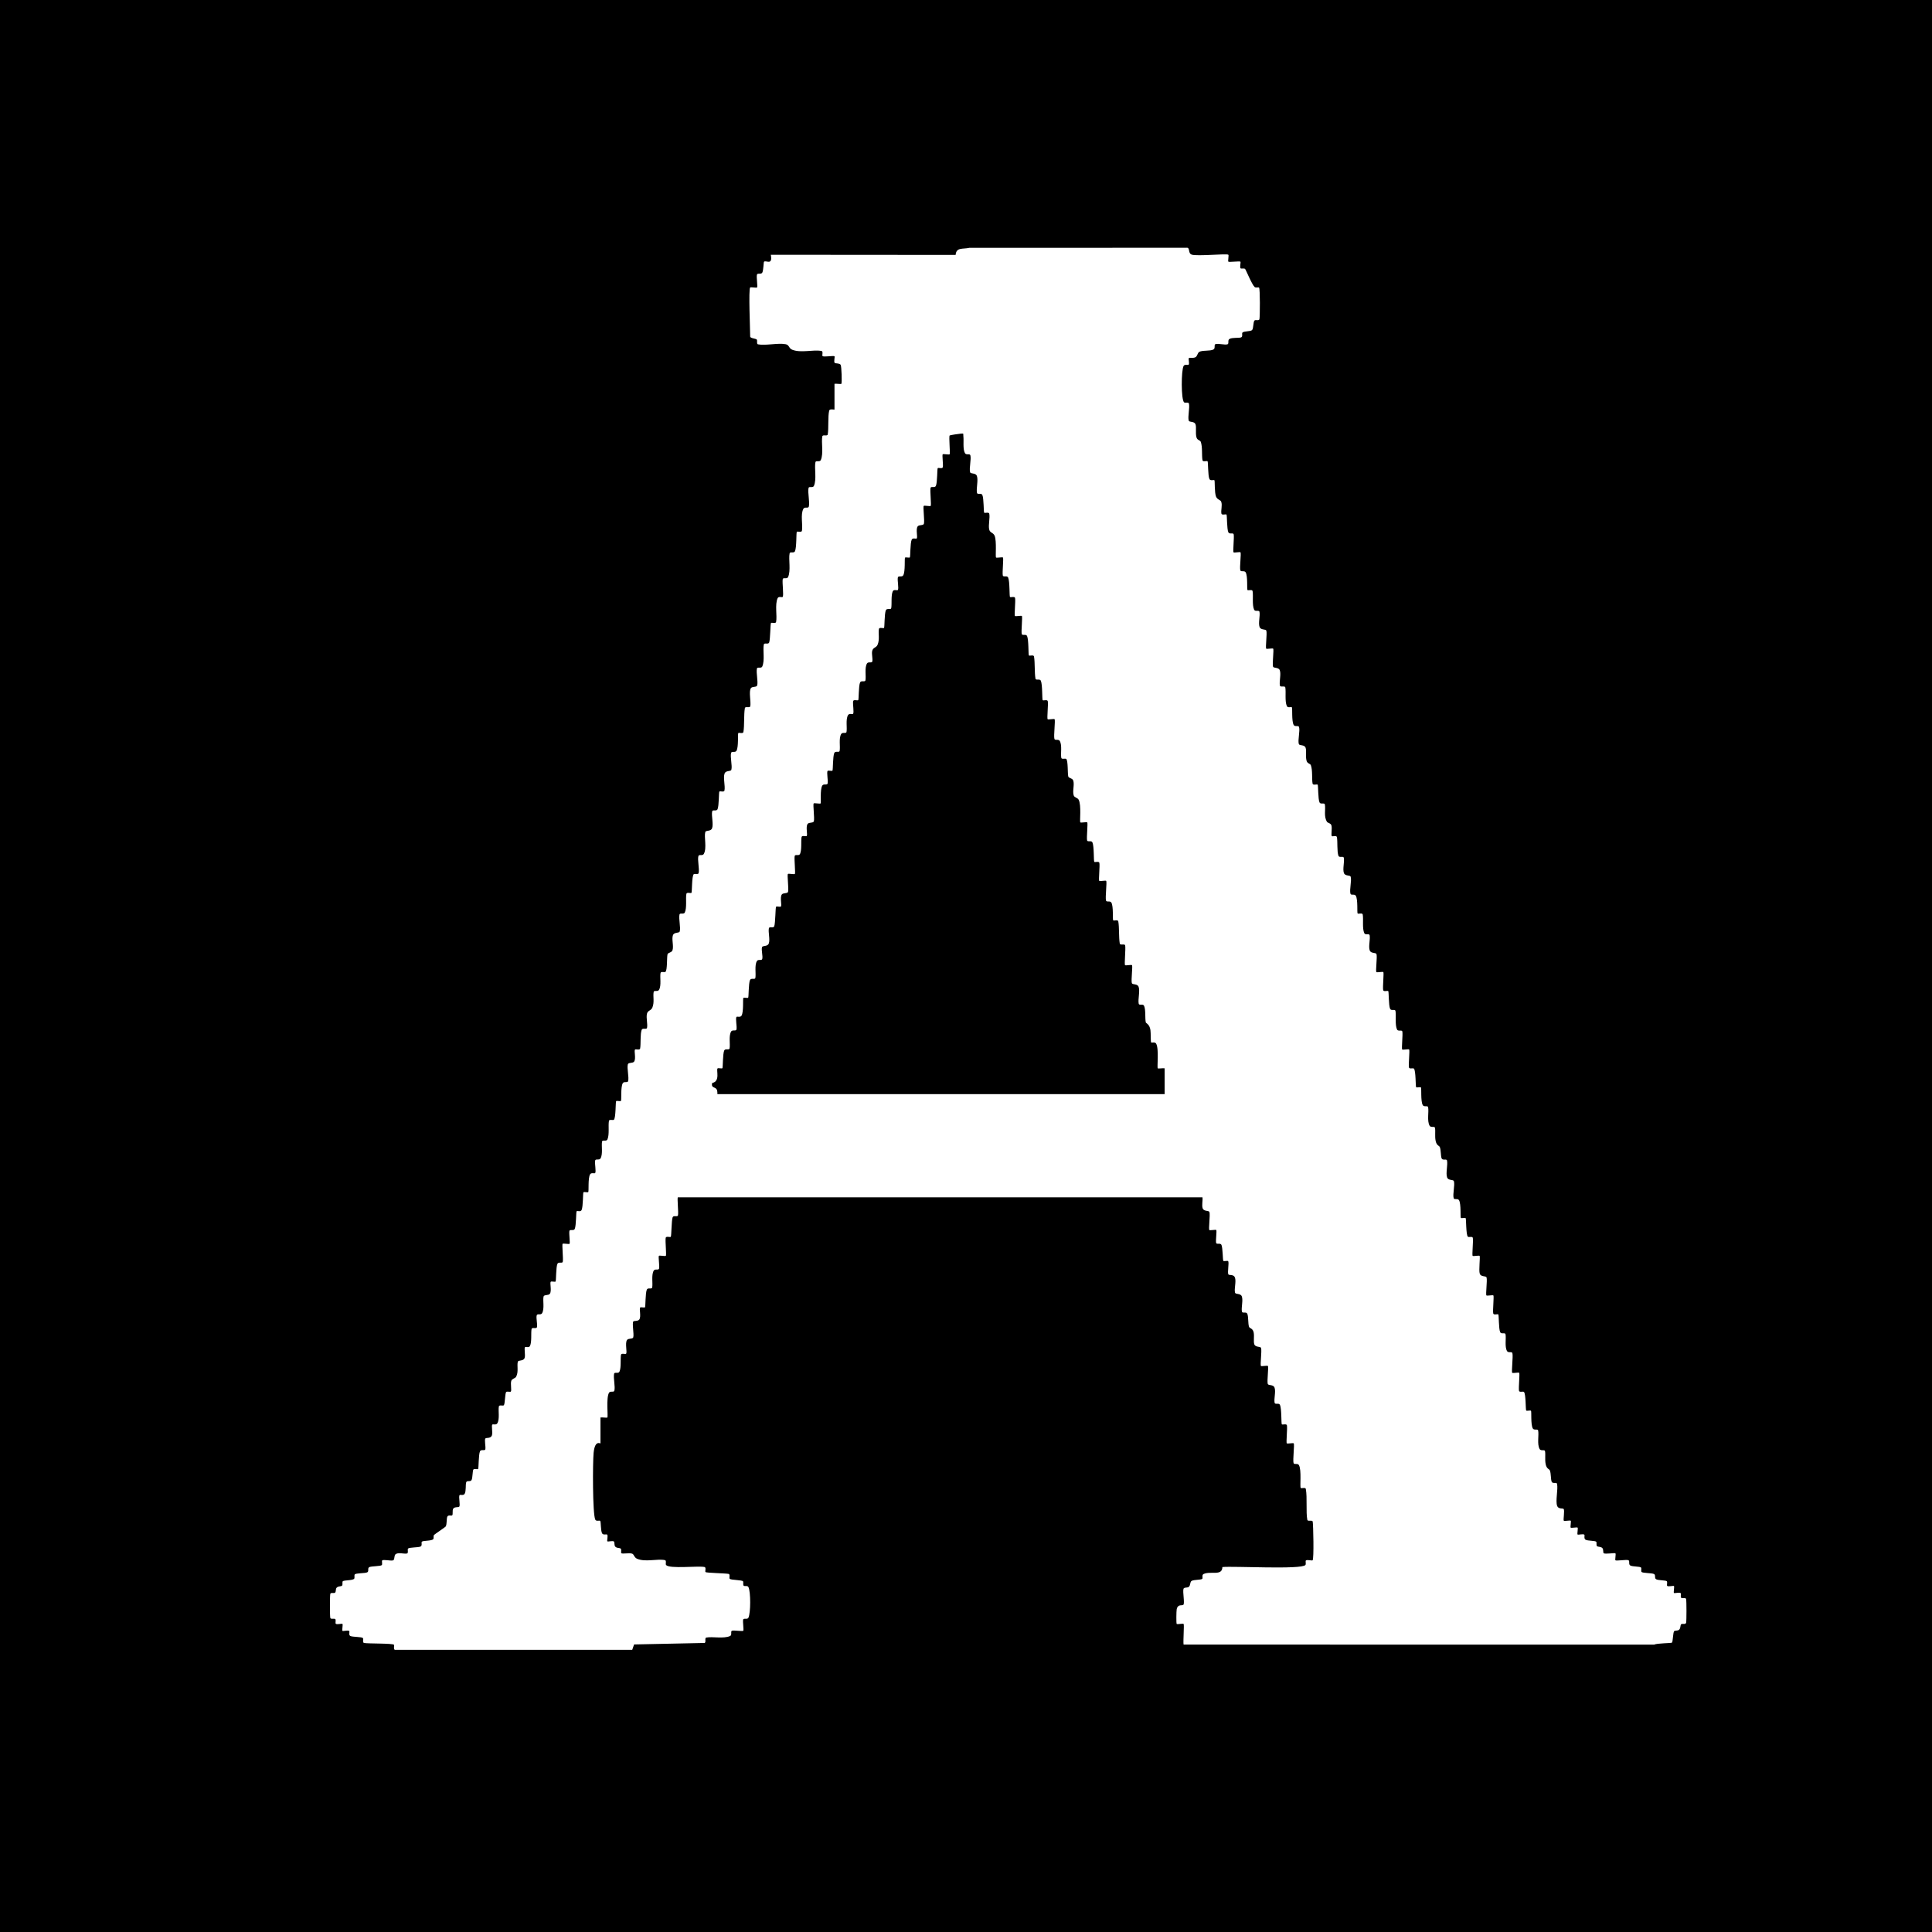
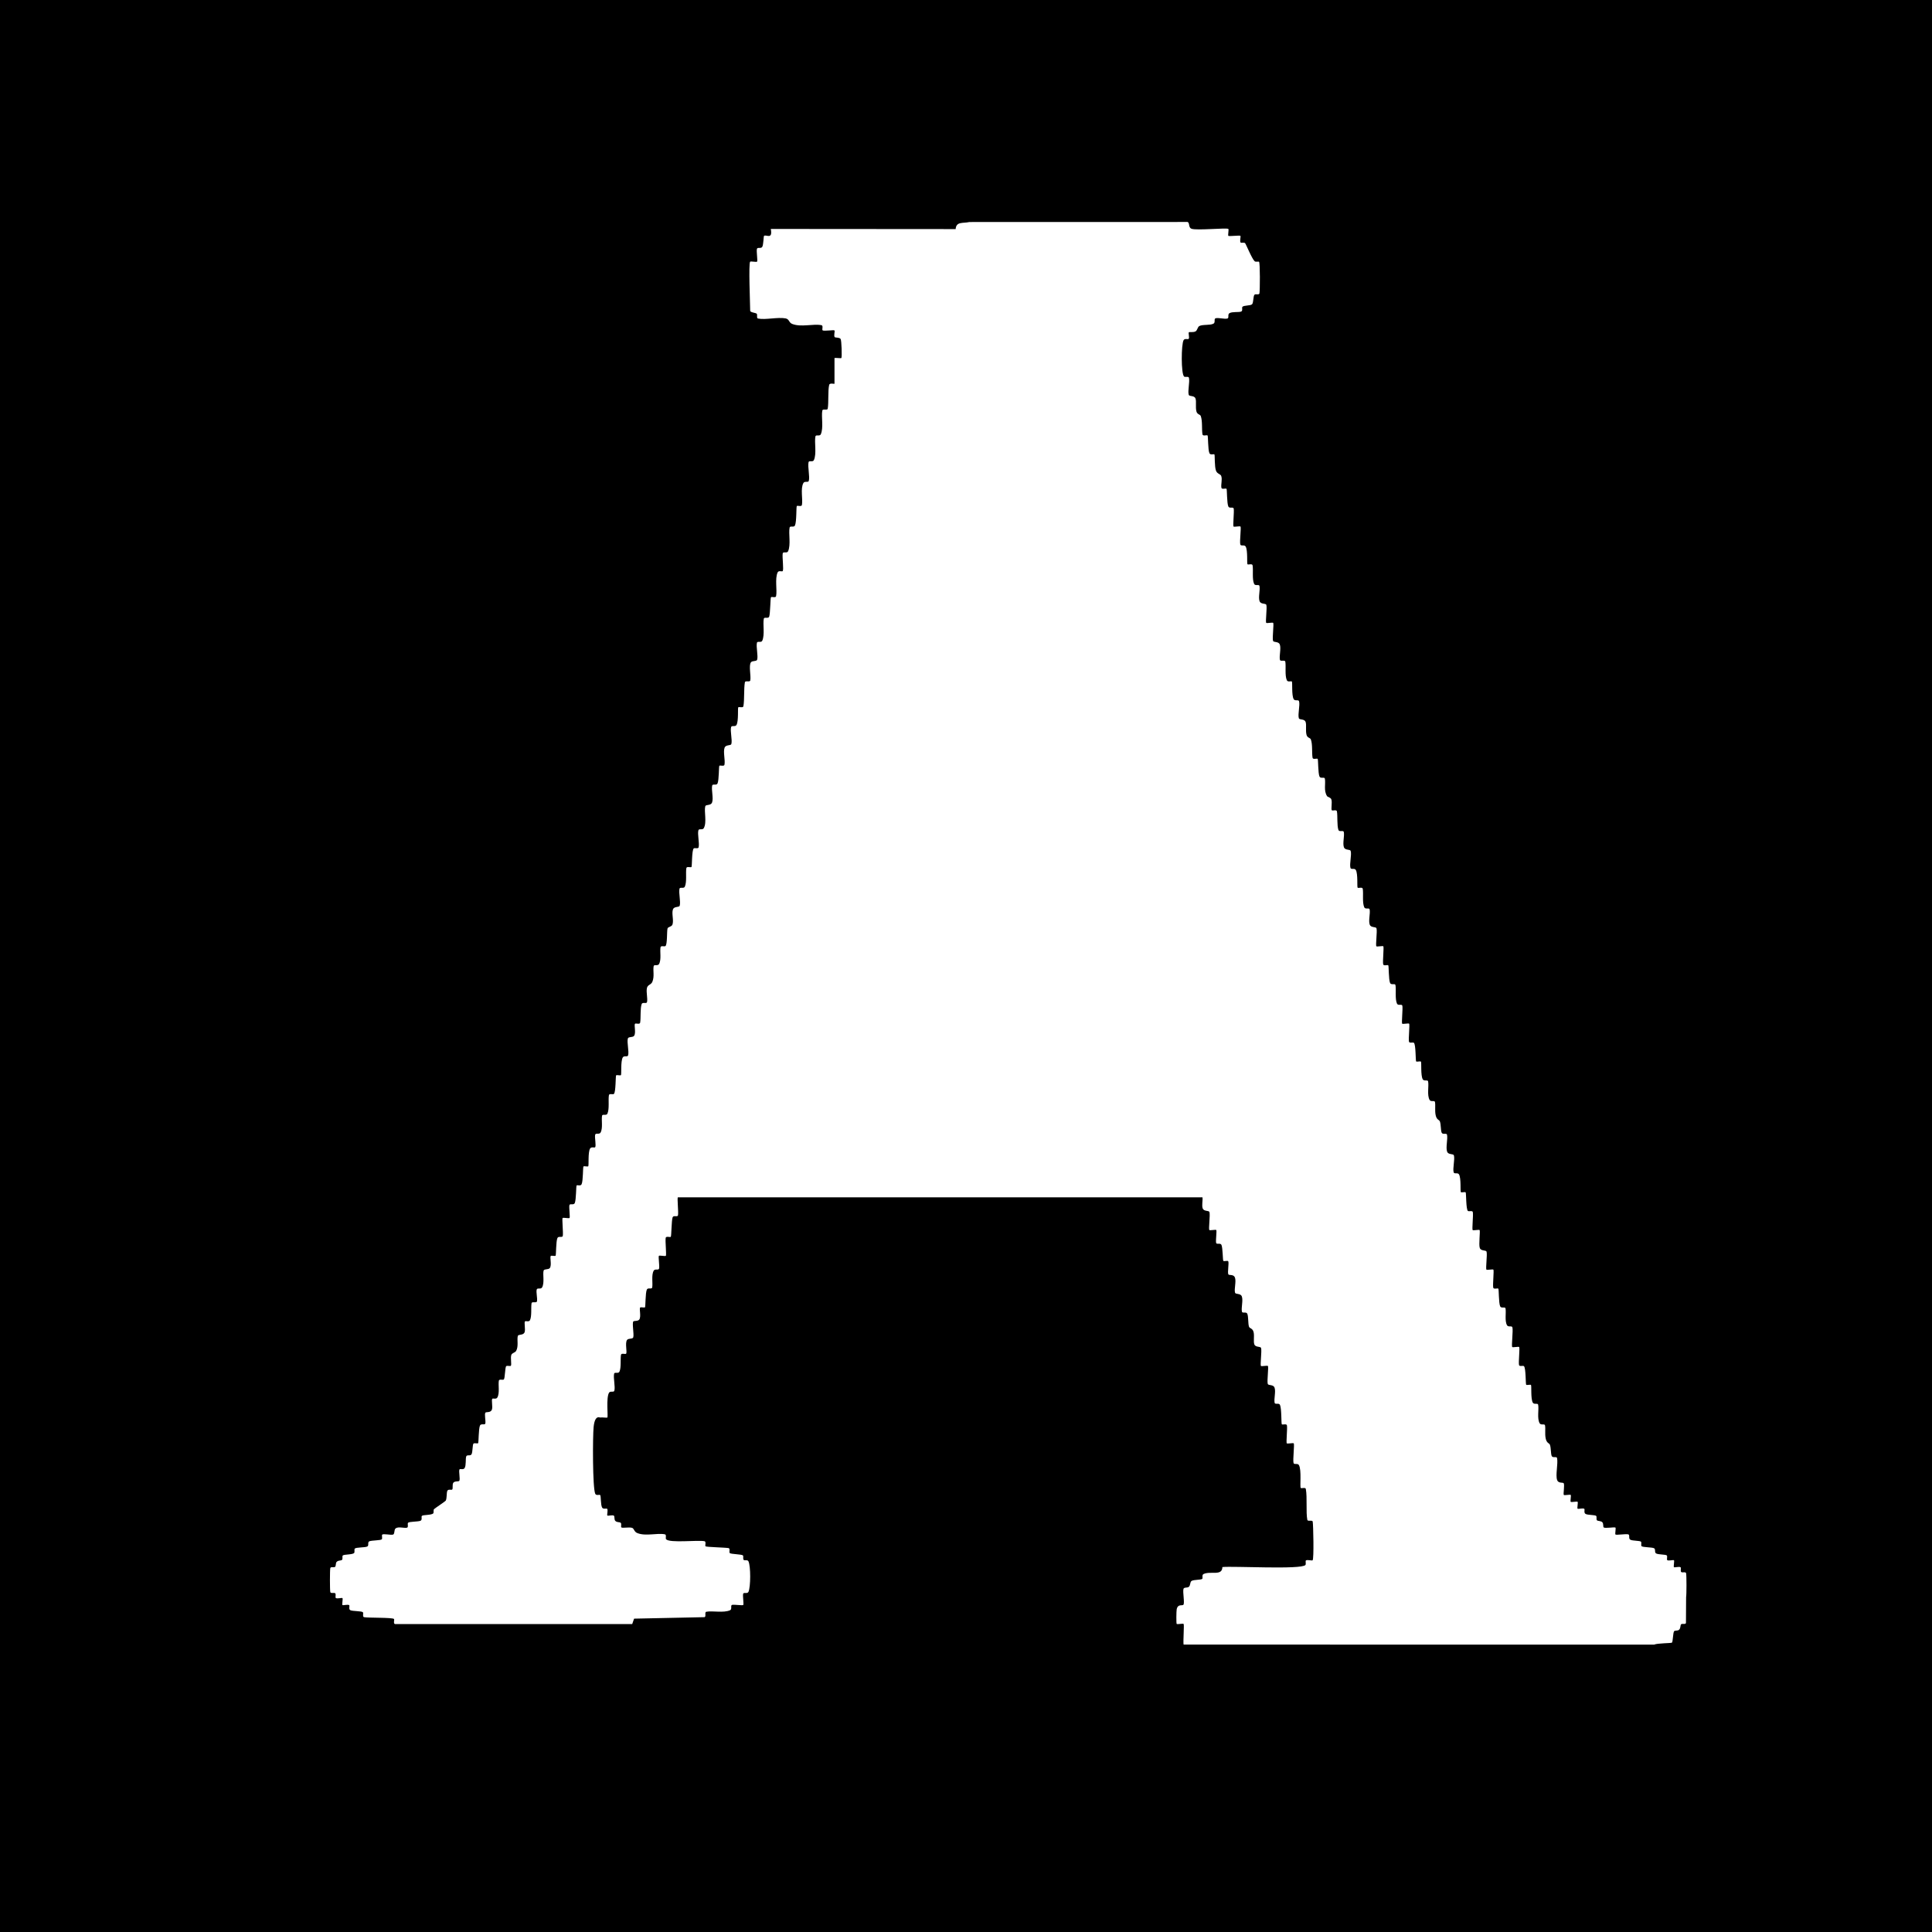
<svg xmlns="http://www.w3.org/2000/svg" data-bbox="-0.85 -0.85 1081.71 1081.71" viewBox="0 0 1080 1080" height="1080" width="1080" data-type="ugc">
  <g>
-     <path d="M939.7 893.17c-.51-.52.06-2.22-.27-2.57-.63-.65-3.41.22-3.77-.12-.33-.31.35-3.55.02-3.86-.36-.34-3.17.51-3.79-.1-.34-.34.23-2.11-.2-2.58-.57-.62-4.7-.4-5.98-1.12-1.12-.63-.07-2.44-1.24-2.95-1.31-.58-6.27-.43-6.92-1.14-.4-.43.11-2.04-.29-2.47-.6-.65-4.72-.42-5.98-1.12-1.2-.67-.07-2.69-1.15-2.99-1.36-.38-6.74.53-7.16.08-.33-.35.34-3.51.01-3.86-.43-.45-5.84.62-6.61-.14-.36-.35-.06-2.01-.62-2.71-.84-1.07-2.56-.65-3.14-1.26-.46-.48 0-1.98-.38-2.39-.63-.68-4.69-.42-5.96-1.14-1.12-.63-.32-2.45-.69-2.81-.65-.63-3.42.23-3.78-.11-.33-.32.35-3.54.02-3.86-.33-.33-3.54.35-3.87.02s.35-3.54.02-3.86c-.33-.33-3.51.35-3.86.01-.46-.43.62-5.81-.13-6.61-.44-.48-2.92.2-3.6-1.68-1.03-2.86.6-9.13-.05-12.34-.22-1.11-2.43.13-2.99-1.14-.57-1.31-.32-4.48-1.02-6.32-.35-.92-1.81-.77-2.36-3.55-.53-2.66.01-5.27-.36-7.26-.2-1.07-2.3.07-2.99-1.15-1.57-2.73-.33-7.75-.85-10.39-.21-1.06-2.3.06-2.99-1.15-1.26-2.2-.62-9.5-1.02-9.9-.34-.34-2.34.23-2.68-.11-.37-.37-.14-9.34-1.25-10.39-.52-.49-2.55.38-2.76-.66-.35-1.71.54-9.61.08-10.05-.35-.33-3.51.34-3.86.01-.57-.53.59-9.22.08-11.01-.31-1.07-2.3.05-2.99-1.15-1.42-2.48-.4-7.02-.85-9.43-.2-1.1-2.41.15-2.99-1.14-.87-1.94-.68-9.55-1.03-9.9-.39-.4-2.63.52-2.85-.58-.34-1.71.53-9.62.07-10.06-.35-.33-3.51.34-3.86.01-.54-.51.56-8.3.07-10-.32-1.13-3.1-.2-3.8-2.14-.67-1.87.38-9.53-.11-9.99-.35-.33-3.51.34-3.86.01-.47-.44.43-8.34.08-10.05-.22-1.04-2.24-.17-2.76-.66-1.12-1.05-.89-10.02-1.25-10.39-.34-.34-2.34.23-2.68-.11-.41-.4.24-7.71-1.02-9.9-.69-1.2-2.69-.08-2.99-1.15-.63-2.22.77-7.22.13-9.46-.32-1.13-3.1-.2-3.8-2.14-.86-2.39.47-6.91-.05-9.45-.23-1.11-2.43.13-2.99-1.14-.57-1.31-.32-4.48-1.02-6.32-.35-.92-1.81-.77-2.36-3.55-.53-2.66.01-5.27-.36-7.26-.2-1.07-2.3.07-2.99-1.15-1.57-2.73-.33-7.75-.85-10.39-.21-1.06-2.3.06-2.99-1.15-1.26-2.2-.62-9.5-1.02-9.9-.34-.34-2.34.23-2.68-.11-.37-.37-.14-9.34-1.25-10.39-.52-.49-2.55.38-2.76-.66-.35-1.71.54-9.61.08-10.05-.35-.33-3.51.34-3.86.01-.46-.44.42-8.34.08-10.05-.22-1.1-2.41.14-2.99-1.15-1.23-2.75-.37-7.77-.86-10.39-.2-1.1-2.41.15-2.99-1.14-.87-1.94-.68-9.55-1.03-9.9-.39-.4-2.63.52-2.85-.58-.34-1.71.53-9.62.07-10.06-.35-.33-3.51.34-3.86.01-.54-.51.56-8.3.07-10-.32-1.13-3.1-.2-3.8-2.14-.8-2.23.43-6.18-.05-8.49-.22-1.1-2.41.14-2.99-1.15-1.23-2.74-.38-7.76-.86-10.4-.2-1.1-2.45-.18-2.85-.58-.41-.41.24-7.7-1.02-9.9-.69-1.2-2.69-.08-2.99-1.15-.63-2.22.77-7.22.13-9.46-.32-1.13-3.1-.2-3.8-2.14-.8-2.23.42-6.18-.05-8.5-.23-1.14-2.54.17-3-1.11-.89-2.51-.39-7.81-.85-10.42-.2-1.12-2.45-.18-2.85-.59-.55-.55.32-4.38-.26-6.08-.4-1.17-2.06-1.28-2.42-1.86-1.96-3.09-.67-6.89-1.21-9.76-.2-1.1-2.41.15-2.99-1.14-.87-1.94-.68-9.55-1.03-9.9-.39-.41-2.65.53-2.85-.59-.49-2.77.09-7.42-.96-10.28-.37-1-1.94-.79-2.41-2.54-.66-2.45.08-5.48-.52-7.21-.67-1.94-3.48-1-3.8-2.14-.63-2.24.77-7.24.13-9.46-.31-1.08-2.3.05-2.99-1.15-1.27-2.21-.59-9.44-1.04-9.89-.38-.37-2.24.54-2.79-.69-1.23-2.69-.39-7.77-.86-10.4-.21-1.15-2.79.11-3.02-1.05-.46-2.33.75-6.28-.05-8.5-.7-1.94-3.48-1.01-3.8-2.14-.48-1.7.61-9.49.07-10-.35-.33-3.51.34-3.86.01-.54-.51.56-8.3.07-10-.32-1.13-3.1-.2-3.8-2.14-.8-2.23.43-6.18-.05-8.49-.22-1.1-2.41.14-2.99-1.15-1.23-2.74-.38-7.76-.86-10.4-.2-1.1-2.45-.18-2.85-.58-.41-.41.24-7.7-1.02-9.9-.69-1.2-2.69-.08-2.99-1.15-.48-1.69.61-9.54.08-10.05-.35-.33-3.51.34-3.86.01-.46-.44.42-8.34.08-10.05-.22-1.1-2.41.14-2.99-1.15-.87-1.94-.68-9.55-1.03-9.9-.39-.4-2.64.52-2.85-.57-.36-1.87.61-4.52-.09-6.57-.4-1.18-2.17-1.08-2.91-2.9-.94-2.32-.57-8.84-.91-9.17-.38-.37-2.24.54-2.79-.69-.88-1.92-.68-9.55-1.03-9.9-.39-.41-2.65.53-2.85-.59-.49-2.77.09-7.42-.96-10.28-.37-1-1.94-.79-2.41-2.54-.66-2.45.08-5.48-.52-7.21-.67-1.94-3.48-1-3.8-2.14-.63-2.22.65-6.94.13-9.46-.21-1.02-2.13-.2-2.71-.71-1.74-1.51-1.66-18.01-.28-20.36.66-1.13 2.45-.31 2.8-.69.62-.66-.3-3.26.16-3.73.27-.28 2.57.23 3.78-.52.9-.55 1.1-2.35 1.95-2.88 1.73-1.08 6.14-.32 8.03-1.41 1.2-.69.08-2.69 1.15-2.99 1.64-.46 4.98.6 6.62.13 1.07-.3-.05-2.31 1.15-2.99 1.62-.93 5.11-.39 6.48-.88 1.14-.4.28-2.12.77-2.68.79-.89 4.5-.54 5.38-1.42s.54-4.61 1.41-5.39c.56-.5 2.5.32 2.71-.7.31-1.5.41-17.03-.22-17.64-.3-.29-1.88.21-2.45-.31-1.61-1.46-4.91-9.77-5.37-10.14-.59-.48-2.16 0-2.47-.31-.65-.67.21-3.38-.13-3.76-.33-.37-6.39.38-6.74.01-.33-.35.34-3.51.01-3.86-.75-.79-17.62.96-20.57-.1-2.16-.78-.61-4.18-2.94-3.8l-121.24.03c-3.73.85-7.36-.43-7.71 3.95l-103.32-.08c1.16 6.26-2.69 2.86-3.8 3.9-.26.24-.29 4.89-.96 6.08-.67 1.2-2.69.07-2.99 1.15-.39 1.36.53 6.73.07 7.16-.35.33-3.52-.31-3.85 0-1 .93 0 23.67 0 27.4 0 1.07 3.14 1.14 3.65 1.7.55.61-.26 2.48.74 2.69 4.09.86 11.03-.89 15.36-.09 2.2.41 1.78 2.31 3.71 3.09 4.98 2 11.75-.21 16.41.72 1.1.22.18 2.43.59 2.84.65.66 6.28-.33 6.67.1.33.37-.51 3.01.12 3.72.38.42 2.58.05 3.29 1.02.57.77.82 10.29.44 10.66-.28.27-2.96-.17-3.85 0v14.42c0 .15-2.66-.59-2.95.53-.83 3.21-.23 10-.83 13.37-.21 1.15-2.79-.11-3.02 1.05-.67 3.41.78 9.63-.86 13.28-.58 1.29-2.76.04-2.99 1.15-.69 3.37.78 9.61-.86 13.28-.58 1.29-2.76.04-2.99 1.15-.56 2.75.82 8.07.13 10.47-.31 1.07-2.3-.05-2.99 1.15-1.8 3.13-.22 9.19-.85 12.32-.22 1.1-2.45.18-2.85.58-.38.39-.05 8.67-1.03 10.86-.58 1.29-2.76.04-2.99 1.15-.69 3.37.78 9.61-.86 13.28-.58 1.29-2.76.04-2.99 1.15-.39 1.95.7 9.23-.06 9.97-.39.38-2.23-.53-2.79.69-1.64 3.6-.18 9.91-.86 13.28-.22 1.1-2.46.18-2.85.58-.38.39-.37 9.05-1.02 10.9-.46 1.29-2.77-.03-3 1.11-.62 3.12.66 8.94-.86 12.32-.58 1.29-2.76.04-2.99 1.15-.51 2.52.77 7.28.13 9.46-.31 1.07-2.73.44-3.48 1.47-1.32 1.82.12 7.65-.36 10.12-.23 1.16-2.81-.12-3.02 1.06-.65 3.77-.18 9.78-.83 13.37-.2 1.1-2.45.18-2.85.58-.41.41.24 7.7-1.02 9.9-.69 1.2-2.69.08-2.99 1.15-.63 2.22.77 7.22.13 9.46-.32 1.13-3.1.2-3.8 2.14-.86 2.39.46 6.9-.05 9.46-.22 1.1-2.46.18-2.85.58-.35.36-.16 7.97-1.03 9.9-.58 1.29-2.76.04-2.99 1.15-.52 2.54.81 7.06-.05 9.45-.7 1.94-3.48 1.01-3.8 2.14-.78 2.76 1.01 9.02-.85 12.26-.69 1.2-2.69.08-2.99 1.15-.63 2.2.65 7 .13 9.51-.22 1.04-2.24.17-2.76.66-1.11 1.05-.89 10.02-1.25 10.39-.39.4-2.65-.52-2.85.58-.48 2.64.37 7.66-.86 10.4-.58 1.29-2.76.04-2.99 1.15-.51 2.52.76 7.24.13 9.46-.32 1.13-3.1.2-3.8 2.14-.8 2.24.57 6.07-.26 8.43-.46 1.31-2.5 1.2-2.76 2.23-.42 1.7-.06 8.75-1.13 9.77-.53.5-2.57-.39-2.77.65-.46 2.41.58 6.95-.85 9.43-.7 1.22-2.8.08-2.99 1.15-.48 2.56.53 5.62-.71 8.71-.77 1.93-2.68 1.51-3.09 3.71-.43 2.34.52 5.55.09 7.68-.23 1.14-2.54-.17-3 1.11-.89 2.51-.39 7.81-.85 10.42-.2 1.12-2.44.18-2.85.59-.68.69.66 5.1-.53 6.75-.74 1.03-3.17.4-3.48 1.47-.64 2.21.77 7.24.13 9.46-.31 1.08-2.3-.05-2.99 1.15-1.26 2.2-.62 9.5-1.02 9.9-.34.34-2.34-.23-2.68.11-.37.37-.14 9.34-1.25 10.39-.53.5-2.57-.39-2.77.65-.5 2.61.38 7.64-.86 10.39-.58 1.29-2.78.04-2.99 1.14-.45 2.42.57 6.96-.85 9.43-.69 1.21-2.69.08-2.99 1.15-.43 1.53.71 6.31-.07 7.08-.35.35-2.13-.44-2.79.7-1.27 2.19-.61 9.5-1.02 9.9-.34.34-2.34-.23-2.68.11-.35.36-.15 7.99-1.03 9.91-.56 1.22-2.42.31-2.79.69-.35.35-.2 7.98-1.05 9.89-.58 1.29-2.76.04-2.99 1.15-.29 1.43.48 6.79.08 7.17-.35.33-3.51-.34-3.86-.01-.46.44.42 8.34.08 10.05-.22 1.1-2.41-.14-2.99 1.15-.87 1.94-.68 9.55-1.03 9.9-.34.34-2.34-.23-2.68.11-.68.68.66 5.1-.53 6.75-.74 1.03-3.2.4-3.49 1.47-.57 2.1.62 6.83-.85 9.38-.7 1.21-2.69.08-2.99 1.15-.46 1.61.5 4.78.13 6.63-.23 1.16-2.81-.12-3.02 1.06-.41 2.38.21 7.08-.86 9.43-.56 1.23-2.42.31-2.79.69-.63.62.33 4.46-.24 6.07-.68 1.94-3.49.99-3.8 2.14-.55 2.03.53 5.67-.92 8.29-.59 1.07-2.31 1.12-2.71 2.3-.58 1.7.31 5.49-.28 6.06-.32.31-2.11-.24-2.57.2-.7.65-.64 6.78-1.34 7.44-.53.5-2.57-.39-2.77.65-.45 2.39.58 6.98-.85 9.43-.67 1.15-2.44.33-2.8.69-.64.65.33 4.45-.24 6.07-.66 1.86-3.16 1.2-3.6 1.67-.72.77.23 4.59-.07 6.08-.22 1.09-2.41-.14-2.99 1.14-.86 1.91-.7 9.54-1.05 9.89-.32.32-2.11-.24-2.57.2-.61.57-.4 4.74-1.11 5.99-.66 1.17-2.56.03-2.97 1.21-.48 1.39.05 4.88-.88 6.48-.66 1.13-2.44.35-2.79.69-.79.79.54 5.67-.27 6.53-.39.41-2.58 0-3.28 1.03-.7 1.04-.04 3.18-.62 3.77-.44.45-2.21-.41-2.73.74s-.15 4.18-.89 5.49c-.22.39-5.95 4.15-6.54 4.75-.45.46-.04 1.91-.42 2.33-1 1.1-5.73.73-6.38 1.44-.46.49.38 2.19-.76 2.71-1.28.58-6.27.39-6.95 1.12-.5.53.39 2.57-.65 2.77-1.72.33-4.72-.77-6.28.36-1.03.74-.41 3.18-1.47 3.48-1.4.4-5.38-.66-6.08.06-.32.33.23 2.1-.2 2.57-.63.68-5.66.54-6.95 1.12-1.23.55 0 2.4-1.24 2.95-1.31.58-6.19.36-6.92 1.14-.39.41.07 1.96-.34 2.42-.93 1.06-5.71.71-6.38 1.44-.37.4.08 1.91-.38 2.39-.58.6-2.26.18-3.12 1.28-.5.64-.23 2.13-.77 2.65-.58.55-2.48-.26-2.69.73-.27 1.28-.27 12.08 0 13.36.21 1 2.21.15 2.77.72.51.52-.06 2.22.27 2.57.63.65 3.41-.22 3.77.12.33.31-.35 3.55-.02 3.86.36.34 3.16-.52 3.79.1.4.39-.52 2.26.68 2.81 1.27.57 6.3.43 6.95 1.11.49.52-.38 2.55.66 2.76 2.18.46 15.81.11 16.72 1 .4.39-.52 2.63.58 2.85h132.6l1.05-3.02 39.33-.83c1.16-.23-.1-2.79 1.05-3.02 3.41-.68 9.63.78 13.28-.86 1.29-.58.05-2.77 1.15-2.99 1.33-.27 5.82.46 6.21.07s-.34-4.88-.07-6.21c.22-1.1 2.41.14 2.99-1.15 1.26-2.81 1.28-14.26 0-17.03-.51-1.1-2.16-.3-2.7-.84-.49-.49 0-2.02-.38-2.45-.68-.76-6.74-.67-7.4-1.37-.5-.53.4-2.57-.66-2.76-1.86-.34-12.41-.55-12.87-1-.4-.39.52-2.63-.58-2.85-3.73-.74-19.37 1.14-21.46-1.08-.49-.52.38-2.55-.66-2.76-4.36-.9-10.66 1.22-15.44-.71-1.82-.74-1.73-2.52-2.9-2.91-1.72-.58-5.44.33-6.05-.29-.29-.3.23-1.95-.28-2.49-.55-.58-2.31-.16-3.16-1.24-.55-.7-.24-2.37-.63-2.73-.7-.65-3.36.22-3.71-.13-.36-.35.51-3.12-.12-3.77-.36-.38-2.15.43-2.81-.69-.88-1.51-.58-6.48-1.08-6.98-.42-.42-2.21.47-2.76-.72-1.54-3.36-1.45-32.12-.91-37.35.77-7.56 3.83-4.9 3.83-5.3v-14.42c.9-.17 3.57.28 3.85 0 .5-.48-.77-10.88.91-13.81.69-1.2 2.69-.08 2.99-1.15.63-2.2-.64-6.99-.13-9.51.22-1.11 2.41.14 2.99-1.15 1.07-2.38.44-7.03.86-9.43.2-1.12 2.43-.18 2.84-.59.75-.74-.73-5.97.54-7.71.75-1.03 3.17-.4 3.48-1.47.52-1.8-.78-8 .07-8.91.38-.4 2.58-.05 3.28-1.01 1.2-1.64-.15-6.07.53-6.75.34-.34 2.34.23 2.68-.11.35-.36.16-7.97 1.03-9.9.58-1.29 2.78-.04 2.99-1.14.45-2.42-.57-6.96.85-9.43.7-1.21 2.69-.08 2.99-1.15.38-1.36-.53-6.74-.08-7.16.35-.33 3.51.34 3.86.01.46-.43-.42-8.34-.07-10.06.22-1.1 2.46-.18 2.85-.58.38-.39.37-9.05 1.02-10.9.46-1.29 2.77.03 3-1.12.36-1.8-.55-9.57-.07-10.06h293.27c.22 1.85-.48 4.48.11 6.15.68 1.93 3.48 1 3.8 2.14.48 1.7-.61 9.49-.07 10 .35.33 3.51-.34 3.86-.01.4.38-.37 5.74-.08 7.17.22 1.1 2.41-.14 2.99 1.15.74 1.64.72 8.61 1.04 8.94.34.36 2.3-.22 2.66.12.77.74-.58 6.62.25 7.51.45.48 2.92-.2 3.59 1.68.82 2.26-.53 6.39.05 8.44.32 1.13 3.1.2 3.8 2.14.8 2.23-.43 6.18.05 8.49.22 1.1 2.41-.14 2.99 1.15.72 1.6.35 5.53.99 7.31.37 1.03 2.13.71 2.61 3.3.38 2.08-.2 4.91.32 6.45.67 1.94 3.48 1 3.8 2.14.48 1.7-.61 9.49-.07 10 .35.33 3.51-.34 3.86-.01.54.51-.56 8.3-.07 10 .32 1.13 3.1.2 3.8 2.14.8 2.23-.43 6.18.05 8.49.22 1.1 2.41-.14 2.99 1.15.98 2.2.65 10.48 1.03 10.86.4.4 2.63-.52 2.85.58.34 1.71-.53 9.62-.07 10.06.35.33 3.51-.34 3.86-.01.57.53-.59 9.22-.08 11.01.31 1.07 2.3-.05 2.99 1.15 1.6 2.78.42 12.19 1.03 12.78.41.41 2.64-.51 2.84.58.87 4.79-.02 12.92.83 17.22.23 1.15 2.79-.1 3.02 1.05.32 1.65.75 20.87-.06 21.59-.38.34-3.13-.51-3.77.12-.32.32.19 1.99-.26 2.52-2.27 2.68-40.14.51-46.41 1.14-.08 5.2-6.53 2.07-10.48 3.88-1.15.53-.31 2.22-.77 2.71-.59.64-4.6.39-5.92 1.14-1.09.61-.51 2.51-1.65 3.38-.76.58-2.63.09-2.92 1.08-.53 1.78.79 8-.07 8.91-.64.67-3.09-.63-3.73 2.51-.2 1-.29 7.91 0 8.19.35.33 3.51-.34 3.86-.01.42.4-.32 9.72-.01 11.55l263.02.03c1.7-.83 9.58-.78 9.96-1.1.6-.49.57-5.7 1.26-6.43.43-.45 1.99-.19 2.64-.7 1.1-.87.68-2.59 1.26-3.15.58-.55 2.48.26 2.69-.73.27-1.28.27-12.08 0-13.36-.21-1-2.21-.15-2.77-.72ZM651.06 611.63H401.07c-.1-.1.22-1.82-.55-2.83-.94-1.24-3.11-.6-2.38-3.4 4.7-.89 2.12-7.25 3.02-8.14.34-.34 2.34.24 2.68-.11.35-.36.16-7.97 1.03-9.9.58-1.29 2.78-.04 2.99-1.14.45-2.42-.57-6.96.85-9.43.7-1.21 2.69-.08 2.99-1.15.43-1.53-.71-6.31.07-7.08.35-.35 2.13.44 2.79-.7 1.27-2.19.61-9.5 1.02-9.9.34-.34 2.34.23 2.68-.11.35-.36.16-7.97 1.03-9.9.58-1.29 2.78-.04 2.99-1.14.45-2.42-.57-6.96.85-9.43.69-1.21 2.69-.08 2.99-1.15.46-1.64-.6-4.91-.13-6.58.32-1.13 3.1-.2 3.8-2.14.8-2.23-.42-6.18.05-8.5.23-1.14 2.54.17 3-1.11.65-1.84.64-10.5 1.02-10.9.34-.34 2.34.23 2.68-.11.68-.68-.66-5.1.53-6.75.74-1.03 3.17-.4 3.48-1.47.49-1.69-.62-9.49-.07-10 .35-.33 3.51.34 3.86.01.46-.44-.42-8.34-.08-10.05.22-1.1 2.41.14 2.99-1.15 1.07-2.38.44-7.03.86-9.43.2-1.12 2.44-.18 2.85-.59.68-.69-.66-5.1.53-6.75.74-1.03 3.17-.4 3.48-1.47.49-1.69-.62-9.49-.07-10 .35-.33 3.52.34 3.86.01.36-.35-.43-7.64.91-9.96.69-1.21 2.69-.08 2.99-1.15.42-1.5-.68-6.4.04-7.1.36-.35 2.34.23 2.67-.11.35-.35.16-7.97 1.03-9.9.58-1.29 2.78-.04 2.99-1.14.45-2.42-.57-6.95.85-9.43.7-1.22 2.8-.08 2.99-1.15.45-2.4-.57-6.98.85-9.43.66-1.14 2.42-.33 2.79-.7.71-.71-.25-5.48.07-7.09.22-1.1 2.46-.18 2.85-.58.35-.36.16-7.97 1.03-9.9.58-1.29 2.78-.04 2.99-1.14.45-2.42-.57-6.95.85-9.43.7-1.21 2.79-.09 2.99-1.15.32-1.61-.42-3.93-.09-5.76.39-2.18 2.31-1.77 3.09-3.7 1.24-3.09.24-6.14.71-8.72.2-1.1 2.46-.17 2.85-.58.35-.36.16-7.97 1.03-9.91.58-1.29 2.78-.03 2.99-1.15.43-2.37-.21-7.07.86-9.42.56-1.22 2.4-.31 2.79-.69.76-.74-.36-5.57.07-7.08.3-1.07 2.3.06 2.99-1.15 1.26-2.2.62-9.5 1.02-9.9.34-.34 2.34.23 2.68-.11.35-.36.15-7.98 1.03-9.9.56-1.23 2.42-.31 2.79-.69.73-.72-.65-5.07.55-6.74.74-1.03 3.17-.4 3.48-1.47.49-1.69-.62-9.49-.07-10 .35-.33 3.51.34 3.86.01.46-.44-.42-8.34-.08-10.05.22-1.1 2.41.14 2.99-1.15.87-1.94.68-9.55 1.03-9.9.39-.4 2.63.52 2.85-.58.28-1.43-.47-6.8-.07-7.17.35-.33 3.51.34 3.86.01.48-.45-.55-9.93.04-10.53.22-.23 5.27-.96 6.21-1.02 1.98-.13 1.25 0 1.44 1.42.34 2.55-.41 7.2.91 9.51.69 1.2 2.69.08 2.99 1.15.63 2.22-.77 7.22-.13 9.46.32 1.13 3.1.2 3.8 2.14.86 2.39-.47 6.91.05 9.45.23 1.1 2.41-.14 2.99 1.15.87 1.94.68 9.55 1.03 9.9.39.4 2.63-.52 2.85.58.48 2.39-.57 6.06-.09 8.64.41 2.2 2.31 1.78 3.09 3.71 1.23 3.08.33 11.72.77 12.13.36.33 3.51-.34 3.86-.01.46.44-.42 8.34-.08 10.05.22 1.1 2.41-.14 2.99 1.15.98 2.2.65 10.48 1.03 10.86.4.4 2.63-.52 2.85.58.34 1.71-.53 9.62-.07 10.06.35.33 3.51-.34 3.86-.01.46.44-.42 8.34-.08 10.05.22 1.1 2.41-.14 2.99 1.15.98 2.2.65 10.48 1.03 10.86.4.4 2.65-.53 2.85.59.61 3.46.21 8.95.83 12.4.2 1.12 2.41-.14 2.99 1.15.98 2.2.65 10.48 1.03 10.87.4.4 2.63-.52 2.85.58.34 1.71-.53 9.62-.07 10.06.35.33 3.51-.34 3.86-.01.57.53-.59 9.22-.08 11.01.31 1.07 2.3-.05 2.99 1.15 1.43 2.48.39 7.03.85 9.43.2 1.04 2.24.16 2.77.65 1.08 1.02.71 8.07 1.13 9.77.25 1.03 2.3.92 2.76 2.23.83 2.37-.54 6.01.3 8.42.41 1.19 2.12 1.24 2.71 2.3 1.69 3.05.5 12.29.97 12.73.35.33 3.51-.34 3.86-.01.46.44-.42 8.34-.08 10.05.22 1.1 2.41-.14 2.99 1.15.98 2.2.65 10.48 1.03 10.86.4.4 2.63-.52 2.85.58.34 1.71-.53 9.62-.07 10.06.35.33 3.51-.34 3.86-.01.57.53-.59 9.22-.08 11.01.31 1.07 2.3-.05 2.99 1.15 1.27 2.2.61 9.49 1.02 9.9.4.4 2.65-.53 2.85.59.61 3.47.23 8.92.83 12.4.2 1.17 2.79-.1 3.02 1.06.37 1.89-.56 10.56-.07 11.02.35.33 3.51-.34 3.86-.01.54.51-.56 8.3-.07 10 .32 1.13 3.1.2 3.8 2.14.86 2.39-.47 6.91.05 9.45.23 1.1 2.41-.14 2.99 1.15 1.02 2.27.43 6.93.97 9.27.12.52 2.07.92 2.59 4.27.25 1.63.08 6.6.39 6.92.35.36 2.13-.45 2.8.69 1.69 2.91.41 13.33.91 13.81.28.27 2.96-.17 3.85 0v14.42Z" fill="none" />
-     <path d="M-.85-.85v1081.71h1081.71V-.85zm943.31 908.1c-.21.99-2.11.18-2.69.73s-.16 2.27-1.26 3.15c-.65.52-2.21.25-2.64.7-.69.73-.66 5.94-1.26 6.43-.39.32-8.27.27-9.96 1.1l-263.02-.03c-.31-1.83.43-11.15.01-11.55-.35-.33-3.51.34-3.86.01-.3-.28-.21-7.2 0-8.19.64-3.15 3.09-1.84 3.73-2.51.86-.91-.46-7.13.07-8.91.3-.99 2.16-.49 2.92-1.08 1.14-.87.56-2.77 1.65-3.38 1.32-.74 5.33-.5 5.92-1.14.46-.49-.39-2.18.77-2.71 3.95-1.81 10.4 1.32 10.48-3.88 6.27-.63 44.14 1.53 46.41-1.14.45-.53-.07-2.2.26-2.52.65-.63 3.39.22 3.77-.12.81-.72.38-19.94.06-21.59-.23-1.16-2.79.1-3.02-1.05-.85-4.3.04-12.43-.83-17.22-.2-1.09-2.43-.17-2.84-.58-.61-.6.57-10.01-1.03-12.78-.69-1.2-2.69-.08-2.99-1.15-.51-1.79.64-10.47.08-11.01-.35-.33-3.51.34-3.86.01-.46-.43.42-8.34.07-10.06-.22-1.1-2.45-.18-2.85-.58-.38-.39-.05-8.67-1.03-10.86-.58-1.29-2.76-.04-2.99-1.15-.47-2.31.76-6.26-.05-8.49-.7-1.94-3.48-1.01-3.8-2.14-.48-1.7.61-9.49.07-10-.35-.33-3.51.34-3.86.01-.54-.51.56-8.3.07-10-.32-1.14-3.13-.2-3.8-2.14-.53-1.54.06-4.37-.32-6.45-.47-2.59-2.23-2.27-2.61-3.3-.64-1.78-.27-5.71-.99-7.31-.58-1.28-2.76-.04-2.99-1.15-.47-2.31.76-6.26-.05-8.49-.7-1.94-3.48-1.01-3.8-2.14-.58-2.05.77-6.18-.05-8.44-.68-1.88-3.15-1.2-3.59-1.68-.83-.89.52-6.76-.25-7.51-.35-.34-2.31.23-2.66-.12-.32-.33-.3-7.3-1.04-8.94-.58-1.29-2.76-.05-2.99-1.15-.29-1.43.48-6.79.08-7.17-.35-.33-3.51.34-3.86.01-.54-.51.56-8.3.07-10-.32-1.13-3.11-.2-3.8-2.14-.59-1.66.12-4.29-.11-6.15H378.93c-.48.48.43 8.26.07 10.06-.23 1.15-2.54-.17-3 1.12-.65 1.84-.64 10.5-1.02 10.9-.39.4-2.63-.52-2.85.58-.34 1.71.53 9.62.07 10.06-.35.33-3.51-.34-3.86-.01-.45.43.46 5.8.08 7.16-.3 1.07-2.3-.06-2.99 1.15-1.42 2.48-.4 7.02-.85 9.43-.2 1.1-2.41-.15-2.99 1.14-.87 1.94-.68 9.55-1.03 9.9-.34.34-2.34-.23-2.68.11-.68.68.66 5.1-.53 6.75-.7.97-2.9.61-3.28 1.01-.86.91.45 7.11-.07 8.91-.31 1.07-2.73.44-3.48 1.47-1.26 1.74.21 6.97-.54 7.71-.41.41-2.65-.53-2.84.59-.42 2.39.21 7.04-.86 9.43-.58 1.29-2.76.04-2.99 1.15-.51 2.52.76 7.31.13 9.51-.31 1.08-2.3-.05-2.99 1.15-1.69 2.93-.41 13.33-.91 13.81-.28.27-2.96-.17-3.85 0v14.42c0 .4-3.06-2.26-3.83 5.3-.53 5.23-.63 33.99.91 37.35.54 1.19 2.34.3 2.76.72.5.5.21 5.47 1.08 6.98.65 1.12 2.44.31 2.81.69.63.66-.24 3.42.12 3.77.35.34 3.02-.52 3.71.13.38.36.08 2.02.63 2.73.84 1.09 2.61.66 3.16 1.24.5.54-.01 2.19.28 2.49.61.62 4.33-.29 6.05.29 1.17.39 1.07 2.18 2.9 2.91 4.79 1.93 11.08-.19 15.44.71 1.04.22.17 2.24.66 2.76 2.09 2.22 17.73.34 21.46 1.08 1.1.22.18 2.46.58 2.85.46.45 11.02.66 12.87 1 1.06.19.17 2.23.66 2.76.66.7 6.73.61 7.4 1.37.38.43-.11 1.95.38 2.45.54.54 2.18-.26 2.7.84 1.29 2.77 1.26 14.22 0 17.03-.58 1.29-2.77.05-2.99 1.15-.27 1.33.46 5.82.07 6.21s-4.88-.34-6.21-.07c-1.1.22.14 2.41-1.15 2.99-3.65 1.64-9.87.19-13.28.86-1.15.23.1 2.79-1.05 3.02l-39.33.83-1.05 3.02h-132.6c-1.1-.22-.18-2.46-.58-2.85-.91-.88-14.54-.54-16.72-1-1.04-.22-.17-2.24-.66-2.76-.65-.69-5.68-.54-6.95-1.11-1.2-.54-.29-2.42-.68-2.81-.63-.62-3.43.23-3.79-.1-.33-.31.35-3.55.02-3.86-.36-.34-3.14.53-3.77-.12-.34-.35.23-2.05-.27-2.57-.56-.57-2.55.29-2.77-.72-.27-1.27-.27-12.07 0-13.36.21-.99 2.12-.18 2.69-.73.54-.52.27-2 .77-2.65.86-1.1 2.54-.67 3.12-1.28.46-.48 0-1.98.38-2.39.68-.73 5.45-.38 6.38-1.44.41-.46-.05-2 .34-2.42.73-.78 5.61-.56 6.92-1.14 1.23-.55 0-2.4 1.24-2.95 1.29-.57 6.31-.44 6.95-1.12.43-.46-.11-2.24.2-2.57.7-.73 4.68.33 6.08-.06 1.06-.3.44-2.74 1.47-3.48 1.56-1.13 4.56-.03 6.28-.36 1.04-.2.16-2.24.65-2.77.68-.72 5.66-.54 6.95-1.12 1.15-.52.31-2.22.76-2.71.65-.7 5.39-.34 6.38-1.44.38-.42-.03-1.88.42-2.33.59-.59 6.32-4.36 6.54-4.75.74-1.31.38-4.34.89-5.49.52-1.15 2.3-.29 2.73-.74.57-.59-.09-2.73.62-3.77.7-1.04 2.89-.63 3.28-1.03.81-.86-.52-5.73.27-6.53.35-.35 2.13.44 2.79-.69.93-1.6.4-5.09.88-6.48.41-1.18 2.31-.04 2.97-1.21.7-1.25.49-5.42 1.11-5.99.46-.43 2.26.12 2.57-.2.35-.35.2-7.98 1.05-9.89.58-1.29 2.77-.05 2.99-1.14.3-1.5-.65-5.31.07-6.08.44-.47 2.94.19 3.6-1.67.57-1.62-.4-5.42.24-6.07.35-.36 2.13.45 2.8-.69 1.43-2.46.4-7.04.85-9.43.2-1.04 2.24-.16 2.77-.65.7-.66.64-6.79 1.34-7.44.47-.43 2.25.12 2.57-.2.59-.57-.3-4.36.28-6.06.4-1.18 2.12-1.23 2.71-2.3 1.44-2.61.37-6.25.92-8.29.31-1.15 3.11-.2 3.8-2.14.57-1.61-.39-5.45.24-6.07.38-.37 2.24.54 2.79-.69 1.07-2.34.45-7.04.86-9.43.2-1.17 2.79.1 3.02-1.06.36-1.85-.59-5.02-.13-6.63.3-1.07 2.3.06 2.99-1.15 1.47-2.55.28-7.28.85-9.38.29-1.06 2.74-.44 3.49-1.47 1.19-1.65-.15-6.07.53-6.75.34-.34 2.34.23 2.68-.11.35-.36.16-7.97 1.03-9.9.58-1.29 2.76-.04 2.99-1.15.35-1.71-.54-9.62-.08-10.05.35-.33 3.51.34 3.86.01.4-.38-.37-5.74-.08-7.17.22-1.1 2.41.14 2.99-1.15.85-1.91.7-9.54 1.05-9.89.37-.38 2.24.54 2.79-.69.88-1.92.68-9.55 1.03-9.91.34-.34 2.34.23 2.68-.11.41-.41-.25-7.72 1.02-9.9.66-1.14 2.43-.35 2.79-.7.78-.77-.36-5.55.07-7.08.3-1.07 2.3.06 2.99-1.15 1.42-2.48.4-7.02.85-9.43.2-1.1 2.41.15 2.99-1.14 1.23-2.75.36-7.78.86-10.39.2-1.04 2.24-.16 2.77-.65 1.12-1.05.89-10.02 1.25-10.39.34-.34 2.34.23 2.68-.11.41-.4-.24-7.71 1.02-9.9.69-1.2 2.69-.08 2.99-1.15.63-2.22-.77-7.25-.13-9.46.31-1.08 2.74-.45 3.48-1.47 1.2-1.65-.15-6.06.53-6.75.4-.4 2.65.53 2.85-.59.46-2.6-.04-7.91.85-10.42.46-1.28 2.77.03 3-1.11.43-2.13-.52-5.35-.09-7.68.41-2.2 2.31-1.78 3.09-3.71 1.24-3.09.23-6.14.71-8.71.2-1.07 2.3.07 2.99-1.15 1.43-2.49.39-7.03.85-9.43.2-1.04 2.24-.16 2.77-.65 1.08-1.02.71-8.07 1.13-9.77.25-1.03 2.3-.92 2.76-2.23.83-2.36-.55-6.19.26-8.43.7-1.94 3.48-1 3.8-2.14.63-2.22-.65-6.94-.13-9.46.22-1.11 2.41.14 2.99-1.15 1.23-2.74.38-7.76.86-10.4.2-1.1 2.46-.17 2.85-.58.36-.38.14-9.34 1.25-10.39.52-.49 2.55.38 2.76-.66.52-2.51-.76-7.31-.13-9.51.31-1.08 2.3.05 2.99-1.15 1.86-3.24.07-9.5.85-12.26.32-1.13 3.1-.2 3.8-2.14.86-2.39-.47-6.91.05-9.45.23-1.1 2.41.14 2.99-1.15.87-1.94.68-9.55 1.03-9.9.39-.4 2.63.52 2.85-.58.51-2.55-.81-7.07.05-9.46.7-1.94 3.48-1 3.8-2.14.63-2.24-.77-7.24-.13-9.46.31-1.08 2.3.05 2.99-1.15 1.27-2.2.61-9.49 1.02-9.9.4-.4 2.65.52 2.85-.58.65-3.59.18-9.59.83-13.37.2-1.17 2.79.1 3.02-1.06.49-2.47-.96-8.31.36-10.12.75-1.03 3.17-.4 3.48-1.47.63-2.19-.64-6.95-.13-9.46.22-1.11 2.41.14 2.99-1.15 1.51-3.38.24-9.19.86-12.32.23-1.14 2.54.17 3-1.11.65-1.84.64-10.5 1.02-10.9.39-.4 2.63.52 2.85-.58.68-3.37-.78-9.67.86-13.28.56-1.22 2.4-.31 2.79-.69.76-.74-.33-8.02.06-9.97.22-1.11 2.41.14 2.99-1.15 1.64-3.67.17-9.9.86-13.28.23-1.1 2.41.14 2.99-1.15.98-2.2.65-10.48 1.03-10.86.4-.4 2.63.52 2.85-.58.63-3.13-.95-9.18.85-12.32.69-1.2 2.69-.08 2.99-1.15.68-2.4-.69-7.72-.13-10.47.22-1.1 2.41.14 2.99-1.15 1.64-3.67.17-9.9.86-13.28.23-1.1 2.41.14 2.99-1.15 1.64-3.65.19-9.87.86-13.28.23-1.16 2.81.1 3.02-1.05.6-3.37 0-10.16.83-13.37.29-1.11 2.95-.38 2.95-.53v-14.42c.9-.17 3.57.28 3.85 0 .39-.37.13-9.88-.44-10.66-.71-.96-2.91-.59-3.29-1.02-.64-.71.21-3.35-.12-3.72-.39-.44-6.02.55-6.67-.1-.41-.41.51-2.62-.59-2.84-4.66-.93-11.42 1.28-16.41-.72-1.93-.77-1.51-2.68-3.71-3.09-4.33-.81-11.27.94-15.36.09-.99-.21-.19-2.08-.74-2.69-.5-.57-3.65-.64-3.65-1.7 0-3.74-1-26.47 0-27.4.33-.31 3.51.33 3.85 0 .46-.43-.46-5.8-.07-7.16.3-1.08 2.32.05 2.99-1.15.67-1.19.7-5.84.96-6.08 1.11-1.03 4.96 2.37 3.8-3.9l103.32.08c.35-4.38 3.98-3.11 7.71-3.95l121.24-.03c2.33-.38.78 3.02 2.94 3.8 2.94 1.06 19.82-.69 20.57.1.33.35-.34 3.51-.01 3.86.35.37 6.41-.39 6.74-.01.34.38-.52 3.1.13 3.76.31.31 1.88-.18 2.47.31.46.37 3.76 8.68 5.37 10.14.57.52 2.15.02 2.45.31.63.61.53 16.14.22 17.64-.21 1.02-2.15.2-2.71.7-.87.78-.54 4.51-1.41 5.39-.88.88-4.59.53-5.38 1.42-.49.55.37 2.28-.77 2.68-1.37.49-4.86-.05-6.48.88-1.2.68-.08 2.69-1.15 2.99-1.64.46-4.98-.6-6.62-.13-1.07.3.05 2.31-1.15 2.99-1.89 1.08-6.3.32-8.03 1.41-.85.53-1.06 2.33-1.95 2.88-1.22.75-3.52.25-3.78.52-.46.47.46 3.06-.16 3.73-.35.38-2.15-.43-2.8.69-1.37 2.35-1.46 18.86.28 20.36.58.51 2.5-.31 2.71.71.52 2.52-.76 7.23-.13 9.46.32 1.14 3.13.2 3.8 2.14.6 1.74-.14 4.76.52 7.21.47 1.75 2.04 1.54 2.41 2.54 1.05 2.86.47 7.51.96 10.28.2 1.12 2.45.18 2.85.59.35.36.16 7.98 1.03 9.9.56 1.23 2.42.31 2.79.69.33.33-.03 6.85.91 9.17.74 1.82 2.51 1.72 2.91 2.9.7 2.05-.27 4.7.09 6.57.21 1.09 2.46.17 2.85.57.35.36.16 7.97 1.03 9.9.58 1.29 2.76.04 2.99 1.15.35 1.71-.54 9.62-.08 10.05.35.33 3.51-.34 3.86-.01.54.51-.56 8.36-.08 10.05.31 1.07 2.3-.05 2.99 1.15 1.27 2.2.61 9.49 1.02 9.9.4.4 2.65-.52 2.85.58.48 2.64-.37 7.66.86 10.4.58 1.29 2.76.04 2.99 1.15.47 2.31-.76 6.26.05 8.49.7 1.94 3.48 1.01 3.8 2.14.48 1.7-.61 9.49-.07 10 .35.33 3.51-.34 3.86-.01.54.51-.56 8.3-.07 10 .32 1.13 3.1.2 3.8 2.14.8 2.22-.41 6.17.05 8.5.23 1.16 2.81-.1 3.02 1.05.47 2.63-.37 7.7.86 10.4.56 1.22 2.42.31 2.79.69.45.45-.23 7.68 1.04 9.89.69 1.2 2.69.08 2.99 1.15.63 2.22-.77 7.22-.13 9.46.32 1.14 3.13.2 3.8 2.14.6 1.74-.14 4.76.52 7.21.47 1.75 2.04 1.54 2.41 2.54 1.05 2.86.47 7.51.96 10.28.2 1.12 2.45.18 2.85.59.35.36.16 7.97 1.03 9.9.58 1.29 2.78.04 2.99 1.14.53 2.87-.76 6.66 1.21 9.76.36.57 2.02.69 2.42 1.86.58 1.7-.29 5.53.26 6.08.4.4 2.65-.53 2.85.59.46 2.6-.04 7.91.85 10.42.46 1.29 2.77-.03 3 1.11.46 2.32-.75 6.27.05 8.5.7 1.94 3.48 1 3.8 2.14.63 2.24-.77 7.24-.13 9.46.31 1.08 2.3-.05 2.99 1.15 1.27 2.2.61 9.49 1.02 9.9.4.4 2.65-.52 2.85.58.48 2.64-.37 7.66.86 10.4.58 1.29 2.76.04 2.99 1.15.47 2.31-.76 6.26.05 8.49.7 1.94 3.48 1.01 3.8 2.14.48 1.7-.61 9.49-.07 10 .35.33 3.51-.34 3.86-.01.46.43-.42 8.34-.07 10.06.22 1.1 2.46.18 2.85.58.35.36.16 7.97 1.03 9.9.58 1.29 2.78.04 2.99 1.14.49 2.63-.37 7.65.86 10.39.58 1.29 2.76.04 2.99 1.15.35 1.71-.54 9.62-.08 10.05.35.33 3.51-.34 3.86-.01.47.44-.43 8.34-.08 10.05.22 1.04 2.24.17 2.76.66 1.12 1.05.89 10.02 1.25 10.39.34.34 2.34-.23 2.68.11.41.4-.24 7.71 1.02 9.9.7 1.21 2.79.09 2.99 1.15.52 2.64-.72 7.66.85 10.39.7 1.22 2.8.08 2.99 1.15.37 2-.17 4.6.36 7.26.55 2.77 2.01 2.63 2.36 3.55.7 1.84.44 5.01 1.02 6.32.56 1.27 2.76.04 2.99 1.14.52 2.54-.81 7.06.05 9.45.7 1.94 3.48 1 3.8 2.14.63 2.24-.77 7.24-.13 9.46.31 1.08 2.3-.05 2.99 1.15 1.26 2.2.62 9.5 1.02 9.9.34.34 2.34-.23 2.68.11.37.37.14 9.34 1.25 10.39.52.49 2.55-.38 2.76.66.35 1.71-.54 9.61-.08 10.05.35.33 3.51-.34 3.86-.01.48.46-.57 8.12.11 9.99.7 1.94 3.48 1.01 3.8 2.14.48 1.7-.61 9.49-.07 10 .35.33 3.51-.34 3.86-.01.46.43-.42 8.34-.07 10.06.22 1.1 2.46.18 2.85.58.35.36.16 7.97 1.03 9.9.58 1.29 2.78.04 2.99 1.14.45 2.42-.57 6.96.85 9.43.69 1.2 2.69.08 2.99 1.15.51 1.79-.64 10.47-.08 11.01.35.33 3.51-.34 3.86-.01.47.44-.43 8.34-.08 10.05.22 1.04 2.24.17 2.76.66 1.12 1.05.89 10.02 1.25 10.39.34.34 2.34-.23 2.68.11.41.4-.24 7.71 1.02 9.9.7 1.21 2.79.09 2.99 1.15.52 2.64-.72 7.66.85 10.39.7 1.22 2.8.08 2.99 1.15.37 2-.17 4.6.36 7.26.55 2.77 2.01 2.63 2.36 3.55.7 1.84.44 5.01 1.02 6.32.56 1.27 2.77.04 2.99 1.14.65 3.21-.98 9.48.05 12.34.68 1.88 3.15 1.2 3.6 1.68.74.8-.33 6.18.13 6.61.35.33 3.54-.34 3.86-.01.33.33-.35 3.54-.02 3.86.33.33 3.54-.35 3.87-.02s-.35 3.55-.02 3.86c.36.34 3.13-.52 3.78.11.37.36-.43 2.17.69 2.81 1.27.72 5.33.46 5.96 1.14.37.4-.08 1.91.38 2.39.58.61 2.31.2 3.14 1.26.55.7.26 2.36.62 2.71.77.75 6.18-.32 6.61.14.33.35-.34 3.51-.01 3.86.43.45 5.8-.46 7.16-.08 1.08.3-.05 2.33 1.15 2.99 1.26.7 5.38.48 5.98 1.12.4.43-.11 2.04.29 2.47.65.71 5.61.56 6.92 1.14 1.17.51.12 2.32 1.24 2.95 1.28.72 5.41.5 5.98 1.12.43.47-.13 2.24.2 2.58.62.62 3.43-.23 3.79.1.33.31-.35 3.55-.02 3.86.36.34 3.14-.53 3.77.12.34.35-.23 2.05.27 2.57.56.57 2.55-.29 2.77.72.27 1.27.27 12.07 0 13.36Z" />
-     <path d="M647.2 597.22c-.5-.48.78-10.9-.91-13.81-.67-1.15-2.44-.33-2.8-.69-.31-.32-.14-5.29-.39-6.92-.52-3.36-2.47-3.75-2.59-4.27-.54-2.34.06-7-.97-9.27-.58-1.29-2.76-.04-2.99-1.15-.52-2.54.81-7.06-.05-9.45-.7-1.94-3.48-1.01-3.8-2.14-.48-1.7.61-9.49.07-10-.35-.33-3.51.34-3.86.01-.48-.45.44-9.13.07-11.02-.23-1.16-2.81.12-3.02-1.06-.6-3.48-.22-8.93-.83-12.4-.2-1.12-2.44-.18-2.85-.59s.24-7.7-1.02-9.9c-.69-1.2-2.69-.08-2.99-1.15-.51-1.79.64-10.47.08-11.01-.35-.33-3.51.34-3.86.01-.46-.43.42-8.34.07-10.06-.22-1.1-2.45-.18-2.85-.58-.38-.39-.05-8.67-1.03-10.86-.58-1.29-2.76-.04-2.99-1.15-.35-1.71.54-9.62.08-10.05-.35-.33-3.51.34-3.86.01-.47-.44.72-9.68-.97-12.73-.59-1.07-2.3-1.11-2.71-2.3-.84-2.41.53-6.05-.3-8.42-.46-1.31-2.5-1.2-2.76-2.23-.42-1.7-.06-8.75-1.13-9.77-.53-.5-2.57.39-2.77-.65-.46-2.41.58-6.95-.85-9.43-.69-1.2-2.69-.08-2.99-1.15-.51-1.79.64-10.47.08-11.01-.35-.33-3.51.34-3.86.01-.46-.43.42-8.34.07-10.06-.22-1.1-2.45-.18-2.85-.58-.38-.39-.05-8.67-1.03-10.87-.58-1.29-2.79-.03-2.99-1.15-.62-3.44-.22-8.94-.83-12.4-.2-1.12-2.45-.18-2.85-.59-.38-.39-.05-8.67-1.03-10.86-.58-1.29-2.76-.04-2.99-1.15-.35-1.71.54-9.62.08-10.05-.35-.33-3.51.34-3.86.01-.46-.43.42-8.34.07-10.06-.22-1.1-2.45-.18-2.85-.58-.38-.39-.05-8.67-1.03-10.86-.58-1.29-2.76-.04-2.99-1.15-.35-1.71.54-9.62.08-10.05-.35-.33-3.51.34-3.86.01-.44-.42.46-9.05-.77-12.13-.77-1.93-2.67-1.51-3.09-3.71-.48-2.58.57-6.25.09-8.64-.22-1.1-2.46-.18-2.85-.58-.35-.36-.16-7.97-1.03-9.9-.58-1.29-2.76-.04-2.99-1.15-.52-2.54.81-7.06-.05-9.45-.7-1.94-3.48-1-3.8-2.14-.63-2.24.77-7.24.13-9.46-.31-1.08-2.3.05-2.99-1.15-1.33-2.31-.57-6.96-.91-9.51-.19-1.42.54-1.56-1.44-1.42-.94.06-5.99.8-6.21 1.02-.59.61.43 10.08-.04 10.53-.35.33-3.51-.34-3.86-.01-.4.37.36 5.74.07 7.17-.22 1.1-2.46.18-2.85.58-.35.36-.16 7.97-1.03 9.9-.58 1.29-2.76.04-2.99 1.15-.35 1.71.54 9.62.08 10.05-.35.33-3.51-.34-3.86-.01-.54.51.56 8.31.07 10-.31 1.07-2.74.45-3.48 1.47-1.2 1.66.17 6.02-.55 6.74-.38.37-2.24-.54-2.79.69-.88 1.92-.68 9.55-1.03 9.9-.34.34-2.34-.23-2.68.11-.41.4.24 7.71-1.02 9.9-.69 1.21-2.69.08-2.99 1.15-.43 1.51.7 6.34-.07 7.08-.39.38-2.23-.53-2.79.69-1.07 2.35-.43 7.06-.86 9.42-.2 1.12-2.41-.14-2.99 1.15-.87 1.94-.68 9.55-1.03 9.91-.39.4-2.65-.52-2.85.58-.47 2.58.52 5.63-.71 8.72-.77 1.93-2.69 1.52-3.09 3.7-.33 1.83.41 4.14.09 5.76-.21 1.06-2.3-.07-2.99 1.15-1.42 2.48-.4 7.02-.85 9.43-.2 1.1-2.41-.15-2.99 1.14-.87 1.94-.68 9.55-1.03 9.9-.39.4-2.63-.52-2.85.58-.32 1.61.64 6.38-.07 7.09-.37.37-2.12-.44-2.79.7-1.42 2.45-.4 7.03-.85 9.43-.2 1.07-2.3-.07-2.99 1.15-1.42 2.48-.4 7.02-.85 9.43-.2 1.1-2.41-.15-2.99 1.14-.87 1.94-.68 9.55-1.03 9.9-.34.34-2.31-.23-2.67.11-.72.7.38 5.6-.04 7.1-.3 1.07-2.3-.06-2.99 1.15-1.34 2.33-.55 9.62-.91 9.96-.35.33-3.51-.34-3.86-.01-.54.51.56 8.31.07 10-.31 1.07-2.74.45-3.48 1.47-1.2 1.65.15 6.06-.53 6.75-.4.4-2.65-.53-2.85.59-.42 2.39.21 7.04-.86 9.43-.58 1.29-2.76.04-2.99 1.15-.35 1.71.54 9.62.08 10.05-.35.33-3.51-.34-3.86-.01-.54.51.56 8.31.07 10-.31 1.07-2.74.45-3.48 1.47-1.2 1.65.15 6.07-.53 6.75-.34.34-2.34-.23-2.68.11-.38.39-.36 9.05-1.02 10.9-.46 1.29-2.77-.03-3 1.11-.46 2.32.75 6.27-.05 8.5-.7 1.94-3.48 1.01-3.8 2.14-.47 1.66.59 4.93.13 6.58-.3 1.07-2.3-.06-2.99 1.15-1.42 2.48-.4 7.02-.85 9.43-.2 1.1-2.41-.15-2.99 1.14-.87 1.94-.68 9.55-1.03 9.9-.34.34-2.34-.23-2.68.11-.41.41.25 7.72-1.02 9.9-.66 1.14-2.43.35-2.79.7-.78.77.36 5.55-.07 7.08-.3 1.07-2.3-.06-2.99 1.15-1.42 2.48-.4 7.02-.85 9.43-.2 1.1-2.41-.15-2.99 1.14-.87 1.94-.68 9.55-1.03 9.9-.34.34-2.34-.23-2.68.11-.9.89 1.68 7.26-3.02 8.14-.73 2.79 1.43 2.16 2.38 3.4.76 1.01.44 2.72.55 2.83h249.99v-14.42c-.9-.17-3.57.28-3.85 0Z" />
+     <path d="M-.85-.85v1081.71h1081.71V-.85zm943.31 908.1c-.21.99-2.11.18-2.69.73s-.16 2.27-1.26 3.15c-.65.52-2.21.25-2.64.7-.69.73-.66 5.94-1.26 6.43-.39.32-8.27.27-9.96 1.1l-263.02-.03c-.31-1.83.43-11.15.01-11.55-.35-.33-3.51.34-3.86.01-.3-.28-.21-7.2 0-8.19.64-3.15 3.09-1.84 3.73-2.51.86-.91-.46-7.13.07-8.91.3-.99 2.16-.49 2.92-1.08 1.14-.87.56-2.77 1.65-3.38 1.32-.74 5.33-.5 5.92-1.14.46-.49-.39-2.18.77-2.71 3.95-1.81 10.4 1.32 10.48-3.88 6.27-.63 44.14 1.53 46.41-1.14.45-.53-.07-2.2.26-2.52.65-.63 3.39.22 3.77-.12.81-.72.38-19.94.06-21.59-.23-1.16-2.79.1-3.02-1.05-.85-4.3.04-12.43-.83-17.22-.2-1.09-2.43-.17-2.84-.58-.61-.6.57-10.01-1.03-12.78-.69-1.2-2.69-.08-2.99-1.15-.51-1.79.64-10.47.08-11.01-.35-.33-3.51.34-3.86.01-.46-.43.42-8.34.07-10.06-.22-1.1-2.45-.18-2.85-.58-.38-.39-.05-8.67-1.03-10.86-.58-1.29-2.76-.04-2.99-1.15-.47-2.31.76-6.26-.05-8.49-.7-1.94-3.48-1.01-3.8-2.14-.48-1.7.61-9.49.07-10-.35-.33-3.51.34-3.86.01-.54-.51.56-8.3.07-10-.32-1.14-3.13-.2-3.8-2.14-.53-1.54.06-4.37-.32-6.45-.47-2.59-2.23-2.27-2.61-3.3-.64-1.78-.27-5.71-.99-7.31-.58-1.28-2.76-.04-2.99-1.15-.47-2.31.76-6.26-.05-8.49-.7-1.94-3.48-1.01-3.8-2.14-.58-2.05.77-6.18-.05-8.44-.68-1.88-3.15-1.2-3.59-1.68-.83-.89.52-6.76-.25-7.51-.35-.34-2.31.23-2.66-.12-.32-.33-.3-7.3-1.04-8.94-.58-1.29-2.76-.05-2.99-1.15-.29-1.43.48-6.79.08-7.17-.35-.33-3.51.34-3.86.01-.54-.51.56-8.3.07-10-.32-1.13-3.11-.2-3.8-2.14-.59-1.66.12-4.29-.11-6.15H378.93c-.48.48.43 8.26.07 10.06-.23 1.15-2.54-.17-3 1.12-.65 1.84-.64 10.5-1.02 10.9-.39.4-2.63-.52-2.85.58-.34 1.71.53 9.62.07 10.06-.35.33-3.51-.34-3.86-.01-.45.43.46 5.8.08 7.16-.3 1.07-2.3-.06-2.99 1.15-1.42 2.48-.4 7.02-.85 9.43-.2 1.1-2.41-.15-2.99 1.14-.87 1.94-.68 9.55-1.03 9.9-.34.34-2.34-.23-2.68.11-.68.68.66 5.1-.53 6.75-.7.97-2.9.61-3.28 1.01-.86.91.45 7.11-.07 8.91-.31 1.07-2.73.44-3.48 1.47-1.26 1.74.21 6.97-.54 7.71-.41.41-2.65-.53-2.84.59-.42 2.39.21 7.04-.86 9.43-.58 1.29-2.76.04-2.99 1.15-.51 2.52.76 7.31.13 9.51-.31 1.08-2.3-.05-2.99 1.15-1.69 2.93-.41 13.33-.91 13.81-.28.27-2.96-.17-3.85 0c0 .4-3.06-2.26-3.83 5.3-.53 5.23-.63 33.99.91 37.35.54 1.19 2.34.3 2.76.72.5.5.21 5.47 1.08 6.98.65 1.12 2.44.31 2.81.69.63.66-.24 3.42.12 3.77.35.34 3.02-.52 3.71.13.38.36.08 2.02.63 2.73.84 1.09 2.61.66 3.16 1.24.5.54-.01 2.19.28 2.49.61.62 4.33-.29 6.05.29 1.17.39 1.07 2.18 2.9 2.91 4.79 1.93 11.08-.19 15.44.71 1.04.22.17 2.24.66 2.76 2.09 2.22 17.73.34 21.46 1.08 1.1.22.18 2.46.58 2.85.46.45 11.02.66 12.87 1 1.06.19.17 2.23.66 2.76.66.7 6.73.61 7.4 1.37.38.43-.11 1.95.38 2.45.54.54 2.18-.26 2.7.84 1.29 2.77 1.26 14.22 0 17.03-.58 1.29-2.77.05-2.99 1.15-.27 1.33.46 5.82.07 6.21s-4.88-.34-6.21-.07c-1.1.22.14 2.41-1.15 2.99-3.65 1.64-9.87.19-13.28.86-1.15.23.1 2.79-1.05 3.02l-39.33.83-1.05 3.02h-132.6c-1.1-.22-.18-2.46-.58-2.85-.91-.88-14.54-.54-16.72-1-1.04-.22-.17-2.24-.66-2.76-.65-.69-5.68-.54-6.95-1.11-1.2-.54-.29-2.42-.68-2.81-.63-.62-3.43.23-3.79-.1-.33-.31.35-3.55.02-3.86-.36-.34-3.14.53-3.77-.12-.34-.35.23-2.05-.27-2.57-.56-.57-2.55.29-2.77-.72-.27-1.27-.27-12.07 0-13.36.21-.99 2.12-.18 2.69-.73.54-.52.27-2 .77-2.65.86-1.1 2.54-.67 3.12-1.28.46-.48 0-1.98.38-2.39.68-.73 5.45-.38 6.38-1.44.41-.46-.05-2 .34-2.42.73-.78 5.61-.56 6.92-1.14 1.23-.55 0-2.4 1.24-2.95 1.29-.57 6.31-.44 6.95-1.12.43-.46-.11-2.24.2-2.57.7-.73 4.68.33 6.08-.06 1.06-.3.44-2.74 1.47-3.48 1.56-1.13 4.56-.03 6.28-.36 1.04-.2.16-2.24.65-2.77.68-.72 5.66-.54 6.95-1.12 1.15-.52.31-2.22.76-2.71.65-.7 5.39-.34 6.38-1.44.38-.42-.03-1.88.42-2.33.59-.59 6.32-4.36 6.54-4.75.74-1.31.38-4.34.89-5.49.52-1.15 2.3-.29 2.73-.74.57-.59-.09-2.73.62-3.77.7-1.04 2.89-.63 3.28-1.03.81-.86-.52-5.73.27-6.53.35-.35 2.13.44 2.79-.69.93-1.6.4-5.09.88-6.48.41-1.18 2.31-.04 2.97-1.21.7-1.25.49-5.42 1.11-5.99.46-.43 2.26.12 2.57-.2.35-.35.2-7.98 1.05-9.89.58-1.29 2.77-.05 2.99-1.14.3-1.5-.65-5.31.07-6.08.44-.47 2.94.19 3.6-1.67.57-1.62-.4-5.42.24-6.07.35-.36 2.13.45 2.8-.69 1.43-2.46.4-7.04.85-9.43.2-1.04 2.24-.16 2.77-.65.7-.66.64-6.79 1.34-7.44.47-.43 2.25.12 2.57-.2.59-.57-.3-4.36.28-6.06.4-1.18 2.12-1.23 2.71-2.3 1.44-2.61.37-6.25.92-8.29.31-1.15 3.11-.2 3.8-2.14.57-1.61-.39-5.45.24-6.07.38-.37 2.24.54 2.79-.69 1.07-2.34.45-7.04.86-9.43.2-1.17 2.79.1 3.02-1.06.36-1.85-.59-5.02-.13-6.63.3-1.07 2.3.06 2.99-1.15 1.47-2.55.28-7.28.85-9.38.29-1.06 2.74-.44 3.49-1.47 1.19-1.65-.15-6.07.53-6.75.34-.34 2.34.23 2.68-.11.35-.36.16-7.97 1.03-9.9.58-1.29 2.76-.04 2.99-1.15.35-1.71-.54-9.62-.08-10.05.35-.33 3.51.34 3.86.01.4-.38-.37-5.74-.08-7.17.22-1.1 2.41.14 2.99-1.15.85-1.91.7-9.54 1.05-9.89.37-.38 2.24.54 2.79-.69.88-1.92.68-9.55 1.03-9.91.34-.34 2.34.23 2.68-.11.41-.41-.25-7.72 1.02-9.9.66-1.14 2.43-.35 2.79-.7.78-.77-.36-5.55.07-7.08.3-1.07 2.3.06 2.99-1.15 1.42-2.48.4-7.02.85-9.43.2-1.1 2.41.15 2.99-1.14 1.23-2.75.36-7.78.86-10.39.2-1.04 2.24-.16 2.77-.65 1.12-1.05.89-10.02 1.25-10.39.34-.34 2.34.23 2.68-.11.41-.4-.24-7.71 1.02-9.9.69-1.2 2.69-.08 2.99-1.15.63-2.22-.77-7.25-.13-9.46.31-1.08 2.74-.45 3.48-1.47 1.2-1.65-.15-6.06.53-6.75.4-.4 2.65.53 2.85-.59.46-2.6-.04-7.91.85-10.42.46-1.28 2.77.03 3-1.11.43-2.13-.52-5.35-.09-7.68.41-2.2 2.31-1.78 3.09-3.71 1.24-3.09.23-6.14.71-8.71.2-1.07 2.3.07 2.99-1.15 1.43-2.49.39-7.03.85-9.43.2-1.04 2.24-.16 2.77-.65 1.08-1.02.71-8.07 1.13-9.77.25-1.03 2.3-.92 2.76-2.23.83-2.36-.55-6.19.26-8.43.7-1.94 3.48-1 3.8-2.14.63-2.22-.65-6.94-.13-9.46.22-1.11 2.41.14 2.99-1.15 1.23-2.74.38-7.76.86-10.4.2-1.1 2.46-.17 2.85-.58.36-.38.14-9.34 1.25-10.39.52-.49 2.55.38 2.76-.66.52-2.51-.76-7.31-.13-9.51.31-1.08 2.3.05 2.99-1.15 1.86-3.24.07-9.5.85-12.26.32-1.13 3.1-.2 3.8-2.14.86-2.39-.47-6.91.05-9.45.23-1.1 2.41.14 2.99-1.15.87-1.94.68-9.55 1.03-9.9.39-.4 2.63.52 2.85-.58.51-2.55-.81-7.07.05-9.46.7-1.94 3.48-1 3.8-2.14.63-2.24-.77-7.24-.13-9.46.31-1.08 2.3.05 2.99-1.15 1.27-2.2.61-9.49 1.02-9.9.4-.4 2.65.52 2.85-.58.65-3.59.18-9.59.83-13.37.2-1.17 2.79.1 3.02-1.06.49-2.47-.96-8.31.36-10.12.75-1.03 3.17-.4 3.48-1.47.63-2.19-.64-6.95-.13-9.46.22-1.11 2.41.14 2.99-1.15 1.51-3.38.24-9.19.86-12.32.23-1.14 2.54.17 3-1.11.65-1.84.64-10.5 1.02-10.9.39-.4 2.63.52 2.85-.58.68-3.37-.78-9.67.86-13.28.56-1.22 2.4-.31 2.79-.69.76-.74-.33-8.02.06-9.97.22-1.11 2.41.14 2.99-1.15 1.64-3.67.17-9.9.86-13.28.23-1.1 2.41.14 2.99-1.15.98-2.2.65-10.48 1.03-10.86.4-.4 2.63.52 2.85-.58.63-3.13-.95-9.18.85-12.32.69-1.2 2.69-.08 2.99-1.15.68-2.4-.69-7.72-.13-10.47.22-1.1 2.41.14 2.99-1.15 1.64-3.67.17-9.9.86-13.28.23-1.1 2.41.14 2.99-1.15 1.64-3.65.19-9.87.86-13.28.23-1.16 2.81.1 3.02-1.05.6-3.37 0-10.16.83-13.37.29-1.11 2.95-.38 2.95-.53v-14.42c.9-.17 3.57.28 3.85 0 .39-.37.13-9.88-.44-10.66-.71-.96-2.91-.59-3.29-1.02-.64-.71.21-3.35-.12-3.72-.39-.44-6.02.55-6.67-.1-.41-.41.51-2.62-.59-2.84-4.66-.93-11.42 1.28-16.41-.72-1.93-.77-1.51-2.68-3.71-3.09-4.33-.81-11.27.94-15.36.09-.99-.21-.19-2.08-.74-2.69-.5-.57-3.65-.64-3.65-1.7 0-3.74-1-26.47 0-27.4.33-.31 3.51.33 3.85 0 .46-.43-.46-5.8-.07-7.16.3-1.08 2.32.05 2.99-1.15.67-1.19.7-5.84.96-6.08 1.11-1.03 4.96 2.37 3.8-3.9l103.32.08c.35-4.38 3.98-3.11 7.71-3.95l121.24-.03c2.33-.38.78 3.02 2.94 3.8 2.94 1.06 19.82-.69 20.57.1.33.35-.34 3.51-.01 3.86.35.37 6.41-.39 6.74-.01.34.38-.52 3.1.13 3.76.31.31 1.88-.18 2.47.31.46.37 3.76 8.68 5.37 10.14.57.52 2.15.02 2.45.31.63.61.53 16.14.22 17.64-.21 1.02-2.15.2-2.71.7-.87.78-.54 4.51-1.41 5.39-.88.88-4.59.53-5.38 1.42-.49.55.37 2.28-.77 2.68-1.37.49-4.86-.05-6.48.88-1.2.68-.08 2.69-1.15 2.99-1.64.46-4.98-.6-6.62-.13-1.07.3.05 2.31-1.15 2.99-1.89 1.08-6.3.32-8.03 1.41-.85.53-1.06 2.33-1.95 2.88-1.22.75-3.52.25-3.78.52-.46.47.46 3.06-.16 3.73-.35.38-2.15-.43-2.8.69-1.37 2.35-1.46 18.86.28 20.36.58.51 2.5-.31 2.71.71.52 2.52-.76 7.23-.13 9.46.32 1.14 3.13.2 3.8 2.14.6 1.74-.14 4.76.52 7.21.47 1.75 2.04 1.54 2.41 2.54 1.05 2.86.47 7.51.96 10.28.2 1.12 2.45.18 2.85.59.35.36.16 7.98 1.03 9.9.56 1.23 2.42.31 2.79.69.33.33-.03 6.85.91 9.17.74 1.82 2.51 1.72 2.91 2.9.7 2.05-.27 4.7.09 6.57.21 1.09 2.46.17 2.85.57.35.36.16 7.97 1.03 9.9.58 1.29 2.76.04 2.99 1.15.35 1.71-.54 9.62-.08 10.05.35.33 3.51-.34 3.86-.01.54.51-.56 8.36-.08 10.05.31 1.07 2.3-.05 2.99 1.15 1.27 2.2.61 9.49 1.02 9.9.4.4 2.65-.52 2.85.58.48 2.64-.37 7.66.86 10.4.58 1.29 2.76.04 2.99 1.15.47 2.31-.76 6.26.05 8.49.7 1.94 3.48 1.01 3.8 2.14.48 1.7-.61 9.49-.07 10 .35.33 3.51-.34 3.86-.01.54.51-.56 8.3-.07 10 .32 1.13 3.1.2 3.8 2.14.8 2.22-.41 6.17.05 8.5.23 1.16 2.81-.1 3.02 1.05.47 2.63-.37 7.7.86 10.4.56 1.22 2.42.31 2.79.69.45.45-.23 7.68 1.04 9.89.69 1.2 2.69.08 2.99 1.15.63 2.22-.77 7.22-.13 9.46.32 1.14 3.13.2 3.8 2.14.6 1.74-.14 4.76.52 7.21.47 1.75 2.04 1.54 2.41 2.54 1.05 2.86.47 7.51.96 10.28.2 1.12 2.45.18 2.85.59.35.36.16 7.97 1.03 9.9.58 1.29 2.78.04 2.99 1.14.53 2.87-.76 6.66 1.21 9.76.36.57 2.02.69 2.42 1.86.58 1.7-.29 5.53.26 6.08.4.4 2.65-.53 2.85.59.46 2.6-.04 7.91.85 10.42.46 1.29 2.77-.03 3 1.11.46 2.32-.75 6.27.05 8.5.7 1.94 3.48 1 3.8 2.14.63 2.24-.77 7.24-.13 9.46.31 1.08 2.3-.05 2.99 1.15 1.27 2.2.61 9.49 1.02 9.9.4.4 2.65-.52 2.85.58.48 2.64-.37 7.66.86 10.4.58 1.29 2.76.04 2.99 1.15.47 2.31-.76 6.26.05 8.49.7 1.94 3.48 1.01 3.8 2.14.48 1.7-.61 9.49-.07 10 .35.33 3.51-.34 3.86-.01.46.43-.42 8.34-.07 10.06.22 1.1 2.46.18 2.85.58.35.36.16 7.97 1.03 9.9.58 1.29 2.78.04 2.99 1.14.49 2.63-.37 7.65.86 10.39.58 1.29 2.76.04 2.99 1.15.35 1.71-.54 9.62-.08 10.05.35.33 3.51-.34 3.86-.01.47.44-.43 8.34-.08 10.05.22 1.04 2.24.17 2.76.66 1.12 1.05.89 10.02 1.25 10.39.34.34 2.34-.23 2.68.11.41.4-.24 7.71 1.02 9.9.7 1.21 2.79.09 2.99 1.15.52 2.64-.72 7.66.85 10.39.7 1.22 2.8.08 2.99 1.15.37 2-.17 4.6.36 7.26.55 2.77 2.01 2.63 2.36 3.55.7 1.84.44 5.01 1.02 6.32.56 1.27 2.76.04 2.99 1.14.52 2.54-.81 7.06.05 9.45.7 1.94 3.48 1 3.8 2.14.63 2.24-.77 7.24-.13 9.46.31 1.08 2.3-.05 2.99 1.15 1.26 2.2.62 9.5 1.02 9.9.34.34 2.34-.23 2.68.11.37.37.14 9.34 1.25 10.39.52.49 2.55-.38 2.76.66.35 1.71-.54 9.61-.08 10.05.35.33 3.51-.34 3.86-.01.48.46-.57 8.12.11 9.99.7 1.94 3.48 1.01 3.8 2.14.48 1.7-.61 9.49-.07 10 .35.33 3.51-.34 3.86-.01.46.43-.42 8.34-.07 10.06.22 1.1 2.46.18 2.85.58.35.36.16 7.97 1.03 9.9.58 1.29 2.78.04 2.99 1.14.45 2.42-.57 6.96.85 9.43.69 1.2 2.69.08 2.99 1.15.51 1.79-.64 10.47-.08 11.01.35.33 3.51-.34 3.86-.01.47.44-.43 8.34-.08 10.05.22 1.04 2.24.17 2.76.66 1.12 1.05.89 10.02 1.25 10.39.34.34 2.34-.23 2.68.11.41.4-.24 7.71 1.02 9.9.7 1.21 2.79.09 2.99 1.15.52 2.64-.72 7.66.85 10.39.7 1.22 2.8.08 2.99 1.15.37 2-.17 4.6.36 7.26.55 2.77 2.01 2.63 2.36 3.55.7 1.84.44 5.01 1.02 6.32.56 1.27 2.77.04 2.99 1.14.65 3.21-.98 9.48.05 12.34.68 1.88 3.15 1.2 3.6 1.68.74.8-.33 6.18.13 6.61.35.33 3.54-.34 3.86-.01.33.33-.35 3.54-.02 3.86.33.33 3.54-.35 3.87-.02s-.35 3.55-.02 3.86c.36.34 3.13-.52 3.78.11.37.36-.43 2.17.69 2.81 1.27.72 5.33.46 5.96 1.14.37.4-.08 1.91.38 2.39.58.61 2.31.2 3.14 1.26.55.7.26 2.36.62 2.71.77.75 6.18-.32 6.61.14.33.35-.34 3.51-.01 3.86.43.45 5.8-.46 7.16-.08 1.08.3-.05 2.33 1.15 2.99 1.26.7 5.38.48 5.98 1.12.4.43-.11 2.04.29 2.47.65.71 5.61.56 6.92 1.14 1.17.51.12 2.32 1.24 2.95 1.28.72 5.41.5 5.98 1.12.43.47-.13 2.24.2 2.58.62.62 3.43-.23 3.79.1.33.31-.35 3.55-.02 3.86.36.34 3.14-.53 3.77.12.34.35-.23 2.05.27 2.57.56.57 2.55-.29 2.77.72.27 1.27.27 12.07 0 13.36Z" />
  </g>
</svg>